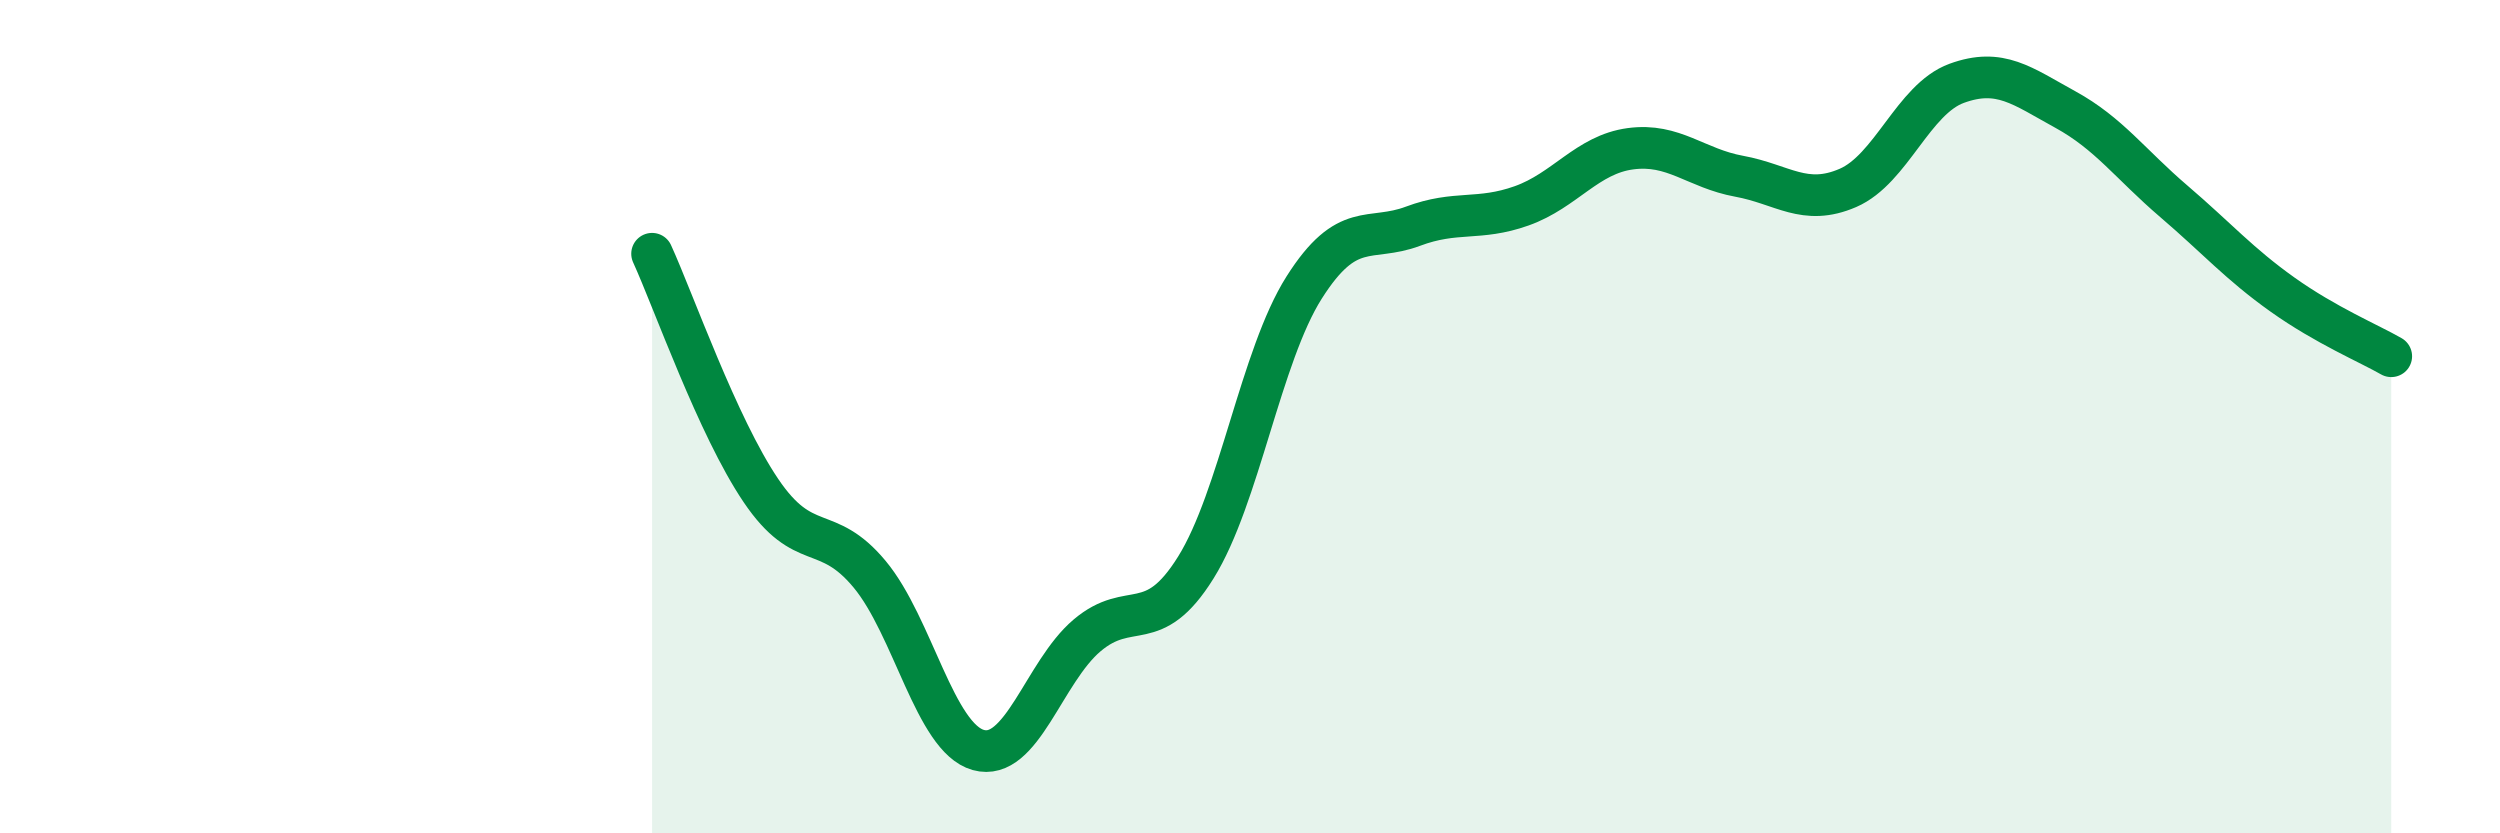
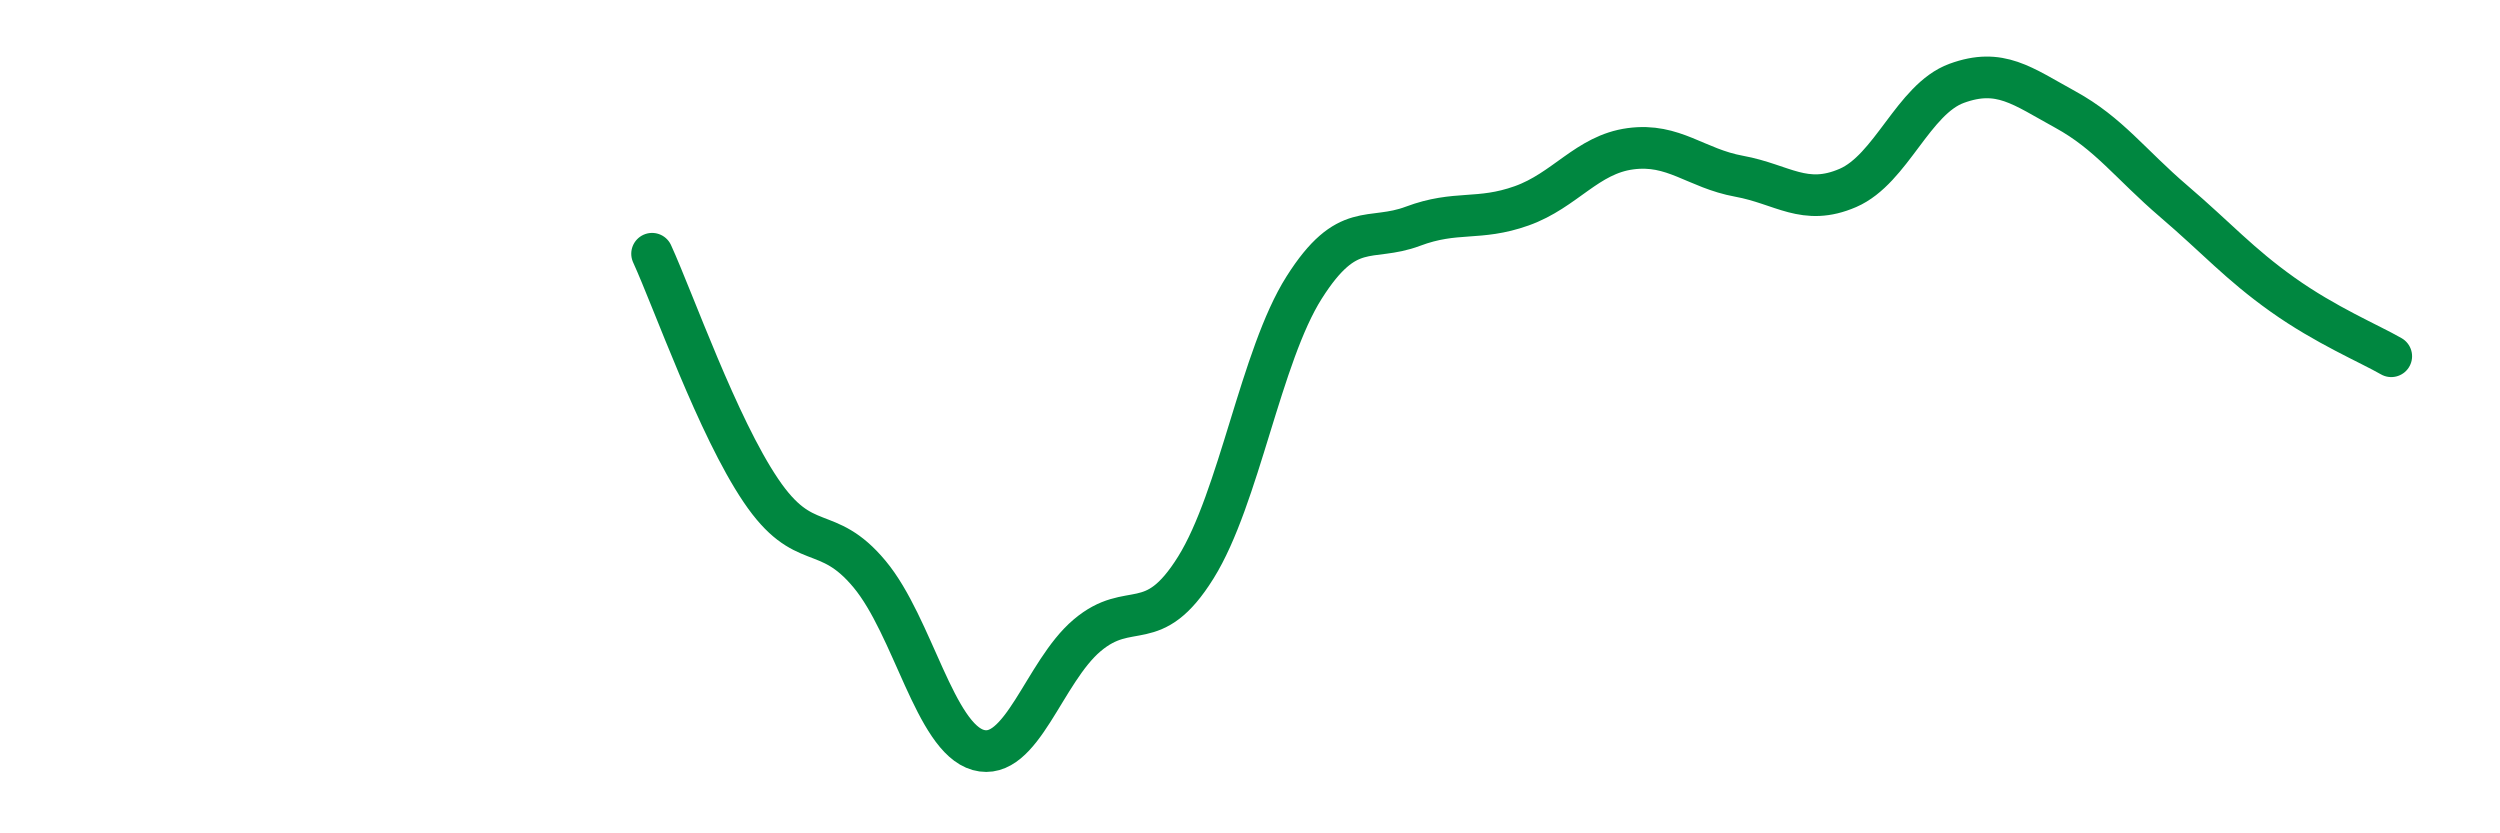
<svg xmlns="http://www.w3.org/2000/svg" width="60" height="20" viewBox="0 0 60 20">
-   <path d="M 15.65,6.09 C 16.17,7.23 17.22,10.23 18.26,11.77 C 19.3,13.31 19.83,12.53 20.87,13.78 C 21.91,15.03 22.44,17.71 23.48,18 C 24.52,18.29 25.05,16.13 26.09,15.25 C 27.13,14.37 27.66,15.29 28.7,13.62 C 29.74,11.95 30.26,8.54 31.3,6.9 C 32.34,5.26 32.87,5.82 33.91,5.43 C 34.95,5.04 35.48,5.31 36.52,4.94 C 37.56,4.57 38.09,3.71 39.13,3.57 C 40.17,3.43 40.7,4.04 41.74,4.23 C 42.78,4.42 43.31,4.96 44.35,4.51 C 45.39,4.06 45.92,2.38 46.96,2 C 48,1.62 48.53,2.06 49.57,2.63 C 50.61,3.2 51.13,3.94 52.17,4.83 C 53.21,5.72 53.74,6.33 54.78,7.07 C 55.82,7.81 56.87,8.25 57.39,8.55L57.39 20L15.65 20Z" fill="#008740" opacity="0.1" stroke-linecap="round" stroke-linejoin="round" />
  <path d="M 15.65,6.09 C 16.17,7.23 17.22,10.23 18.26,11.77 C 19.3,13.31 19.83,12.53 20.87,13.78 C 21.91,15.03 22.44,17.71 23.48,18 C 24.52,18.29 25.05,16.13 26.09,15.25 C 27.13,14.37 27.66,15.29 28.7,13.62 C 29.74,11.95 30.26,8.54 31.3,6.9 C 32.34,5.26 32.87,5.82 33.91,5.43 C 34.95,5.04 35.48,5.31 36.52,4.94 C 37.56,4.57 38.09,3.71 39.13,3.57 C 40.17,3.43 40.7,4.04 41.74,4.23 C 42.78,4.42 43.31,4.96 44.35,4.51 C 45.39,4.06 45.92,2.38 46.96,2 C 48,1.62 48.53,2.06 49.57,2.63 C 50.61,3.2 51.13,3.94 52.17,4.83 C 53.21,5.72 53.74,6.33 54.78,7.07 C 55.82,7.81 56.87,8.25 57.39,8.55" stroke="#008740" stroke-width="1" fill="none" stroke-linecap="round" stroke-linejoin="round" />
</svg>